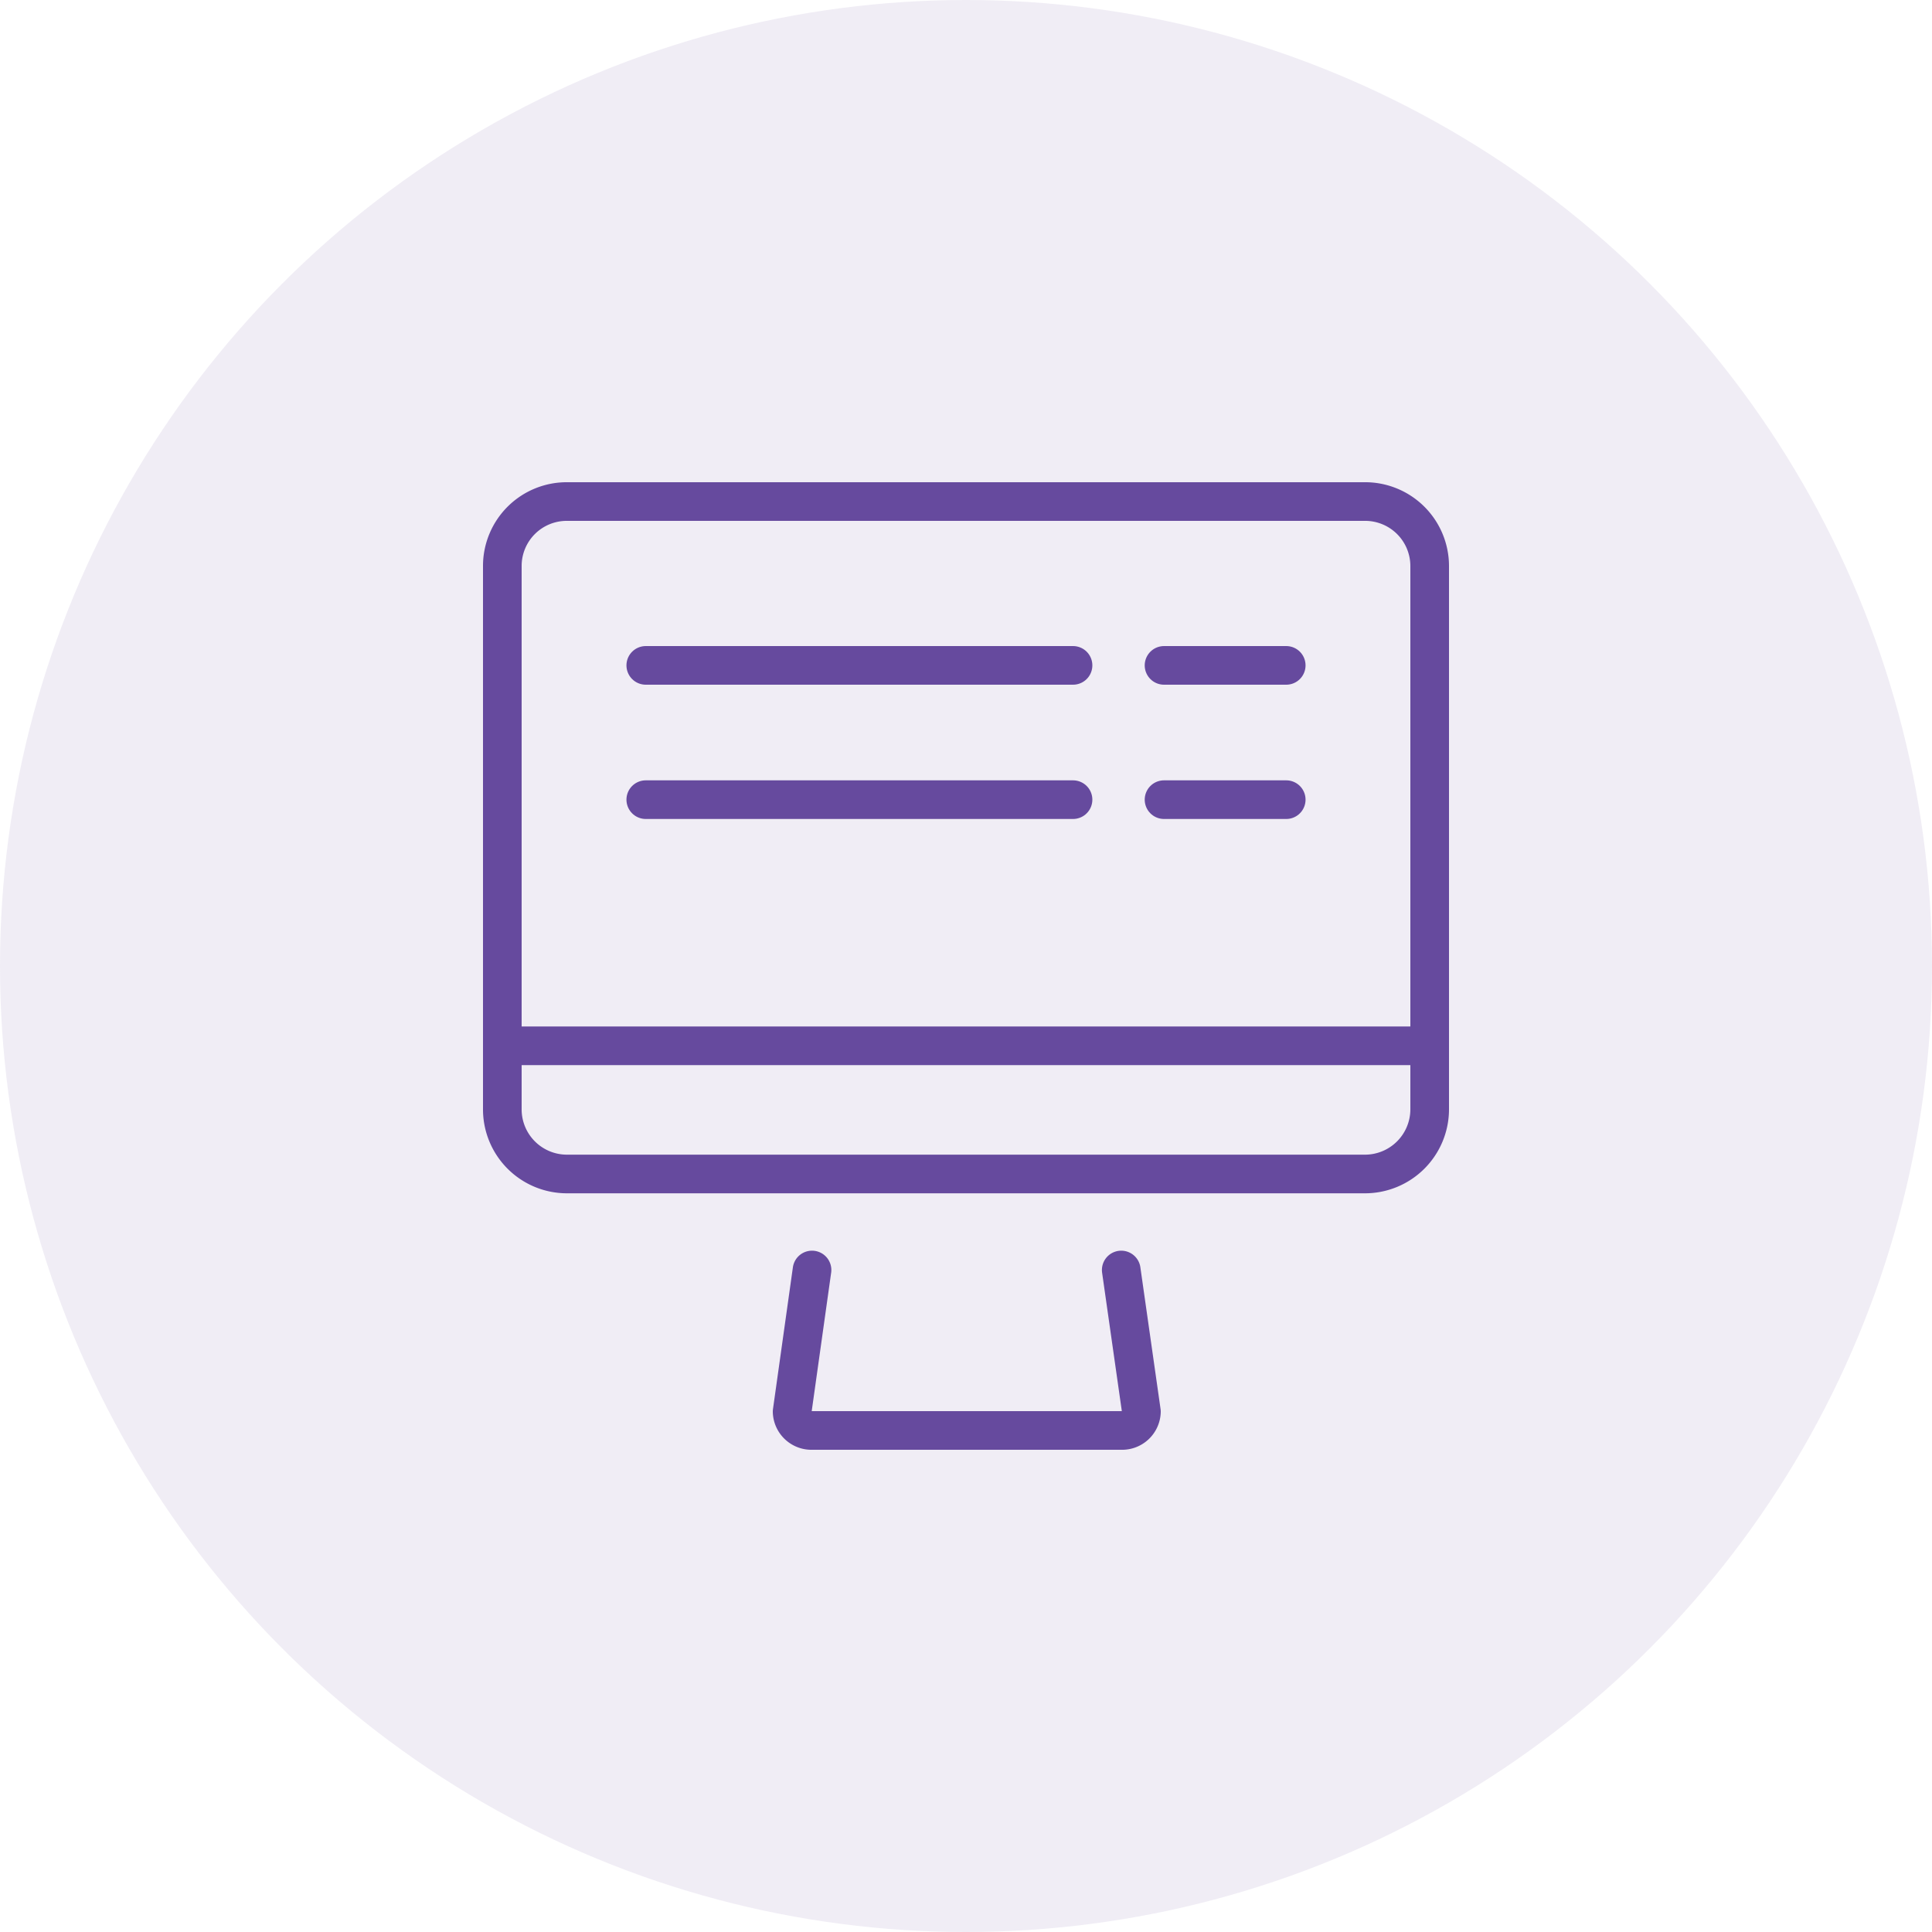
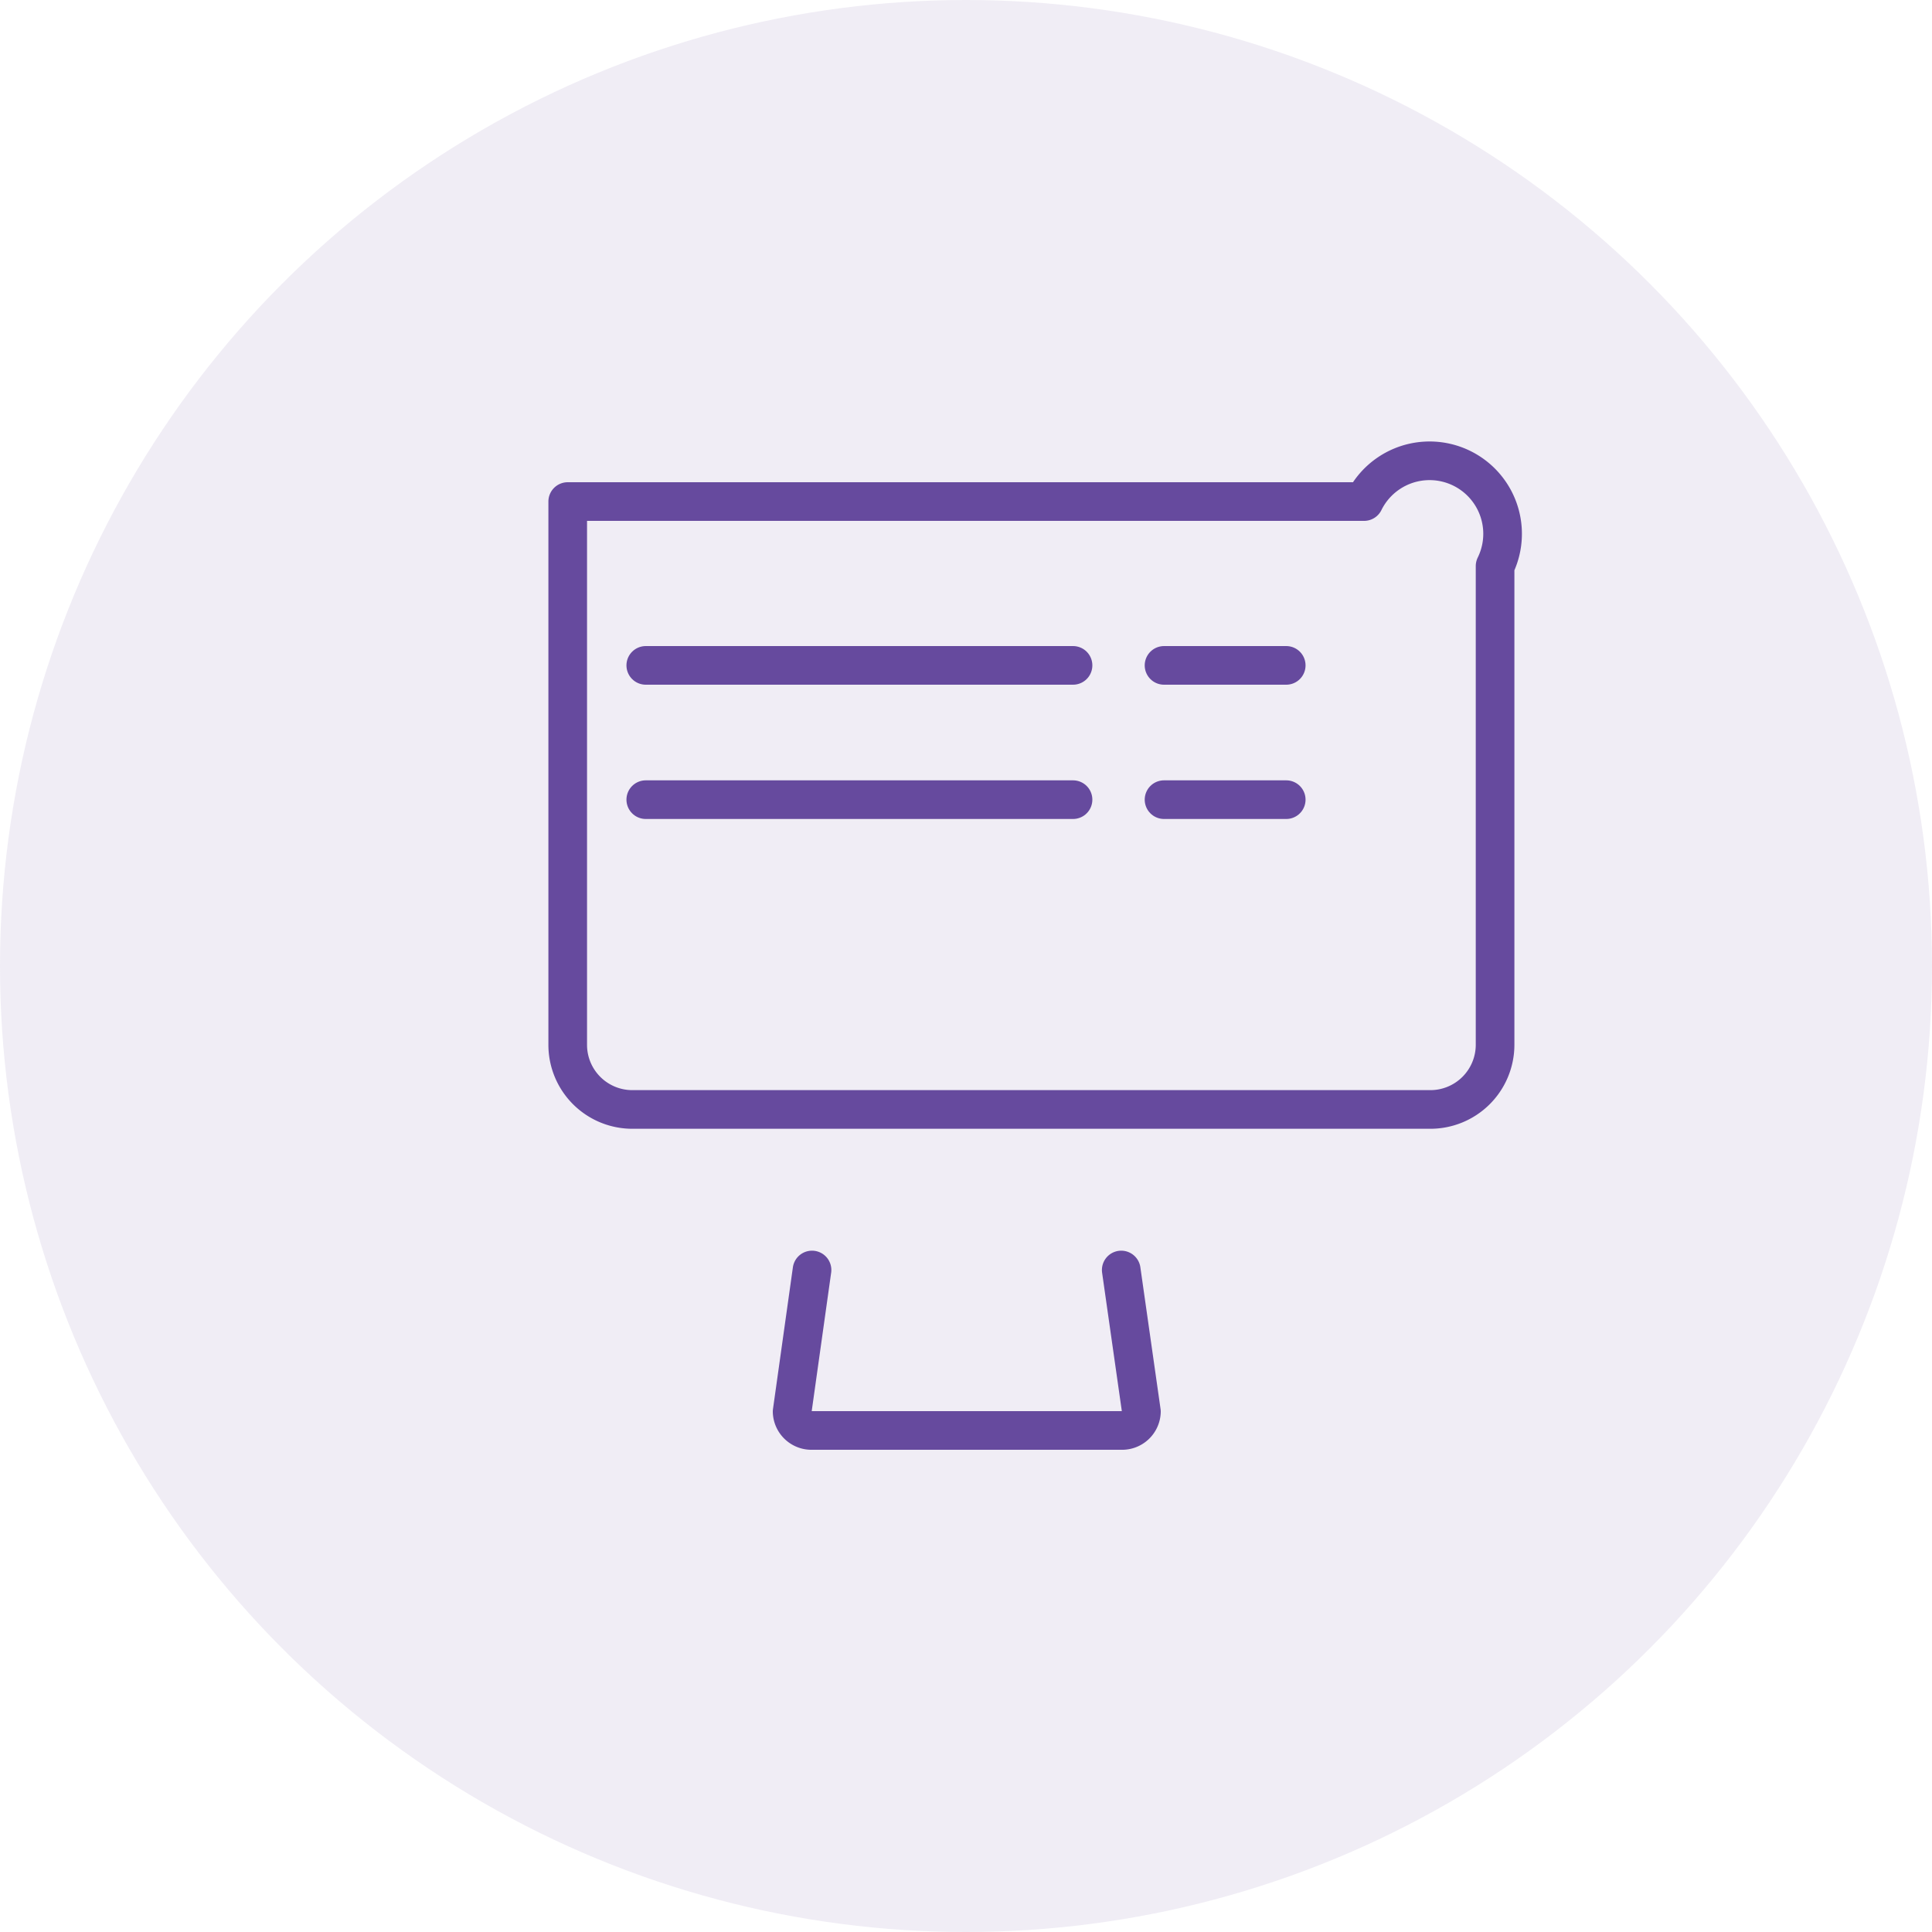
<svg xmlns="http://www.w3.org/2000/svg" id="Слой_1" data-name="Слой 1" width="200" height="200" viewBox="0 0 200 200">
  <defs>
    <style>.cls-1{fill:#664a9e;opacity:0.1;}.cls-2{fill:none;stroke:#664a9e;stroke-linecap:round;stroke-linejoin:round;stroke-width:4px;}</style>
  </defs>
  <circle class="cls-1" cx="100" cy="100" r="100" />
  <path class="cls-2" d="M84.06,131.47,82,146.14a2,2,0,0,0,2.08,1.94h32a2,2,0,0,0,2.08-1.94l-2.09-14.67" />
-   <path class="cls-2" d="M141.21,51.92H58.77A6.67,6.67,0,0,0,52,58.6v56.23a6.69,6.69,0,0,0,6.77,6.7h82.44a6.7,6.7,0,0,0,6.79-6.7V58.6A6.68,6.68,0,0,0,141.21,51.92Z" />
-   <line class="cls-2" x1="52" y1="108.26" x2="148" y2="108.26" />
+   <path class="cls-2" d="M141.21,51.92H58.77v56.23a6.69,6.69,0,0,0,6.77,6.7h82.44a6.7,6.7,0,0,0,6.79-6.7V58.6A6.68,6.68,0,0,0,141.21,51.92Z" />
  <line class="cls-2" x1="66.85" y1="68.88" x2="111.08" y2="68.88" />
  <line class="cls-2" x1="120.5" y1="68.88" x2="133.15" y2="68.88" />
  <line class="cls-2" x1="66.85" y1="82.78" x2="111.08" y2="82.78" />
  <line class="cls-2" x1="120.5" y1="82.78" x2="133.15" y2="82.78" />
</svg>